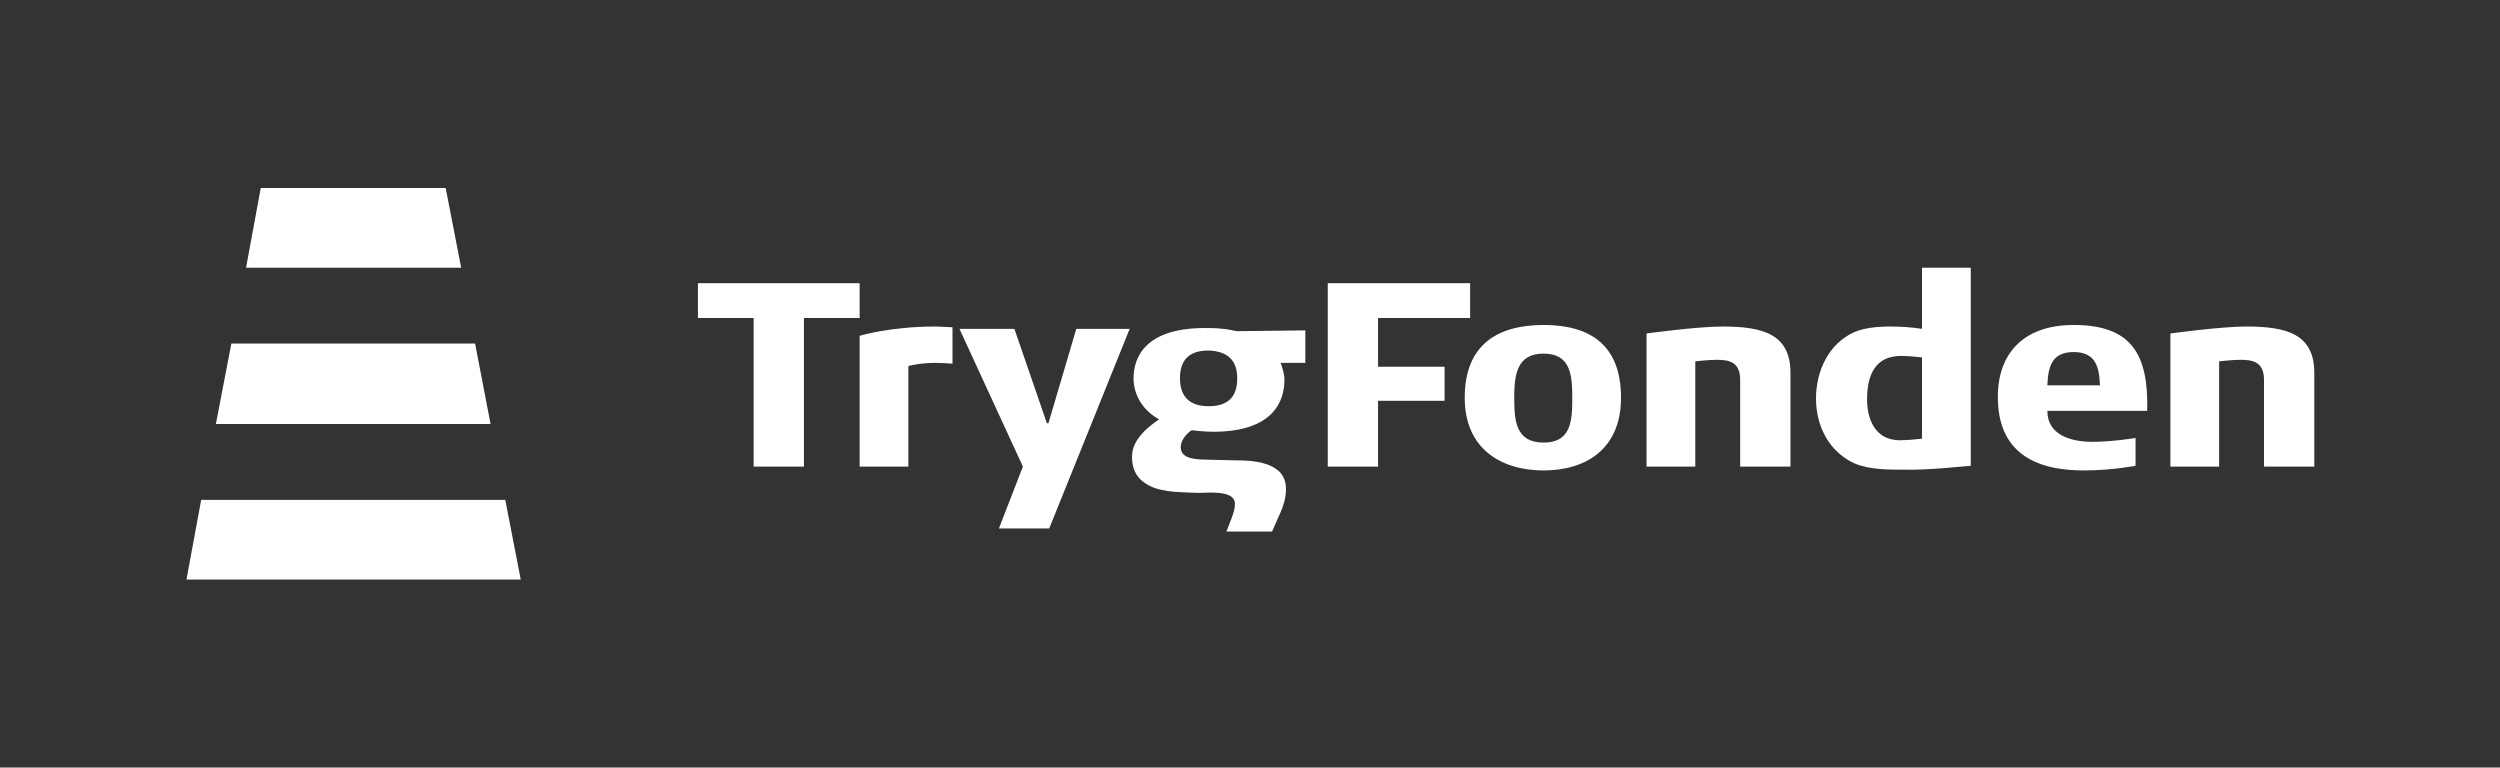
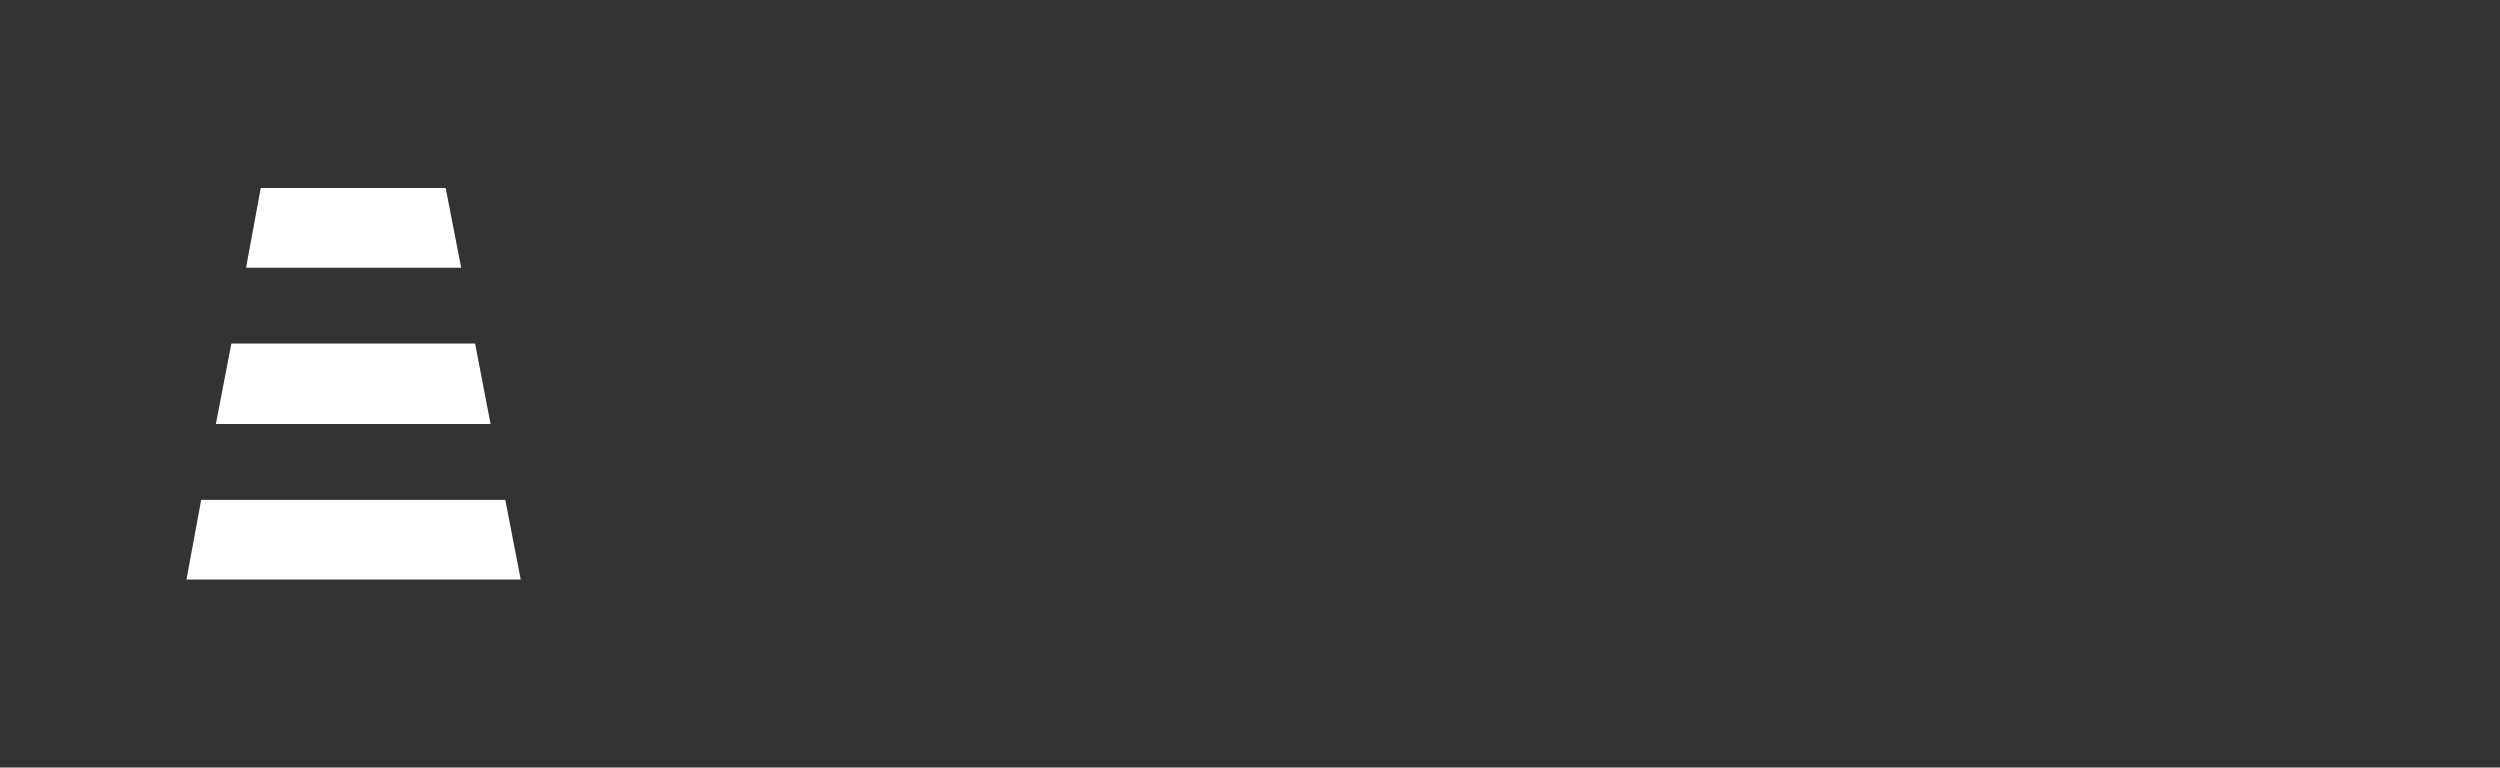
<svg xmlns="http://www.w3.org/2000/svg" version="1.1" id="Layer_1" x="0px" y="0px" viewBox="0 0 323.1 99.2" style="enable-background:new 0 0 323.1 99.2;" xml:space="preserve">
  <rect x="0" y="0" width="323.1" height="99.2" fill="#333333" stroke="none" />
  <style type="text/css">
	.st0{fill:#FFFFFF;}
</style>
  <g>
-     <path class="st0" d="M292.8,60.3h6.3V48.2c0-5-3.5-6-8.8-6c-3.3,0-9.8,0.9-9.8,0.9v17.2h6.3V46.7c0,0,1.7-0.2,2.8-0.2   c1.6,0,3,0.3,3,2.6V60.3z M271.4,49.8h-6.8c0.1-2.3,0.5-4.3,3.4-4.3S271.3,47.5,271.4,49.8 M264.6,53.1h12.9   c0.2-7.4-2.1-11.1-9.5-11.1c-6.4,0-9.8,3.6-9.8,9.3c0,7.1,4.7,9.5,11.1,9.5c3.6,0,6.7-0.6,6.7-0.6v-3.6c0,0-2.9,0.5-5.6,0.5   C267.6,57.1,264.6,56.2,264.6,53.1 M248.4,46.2v10.5c-1,0.1-2,0.2-3,0.2c-3.2-0.1-4.1-2.9-4.1-5.3c0-3.2,1.1-5.6,4.4-5.6   C247,46,248.4,46.2,248.4,46.2 M254.7,60.2V34.6h-6.3v7.9c-1.3-0.2-2.7-0.3-4.1-0.3c-1.8,0-3.4,0.2-4.6,0.7c-3.4,1.5-5,5.1-5,8.6   c0,3.6,1.7,6.9,5,8.4c1.9,0.8,4.3,0.8,6.3,0.8C249.3,60.8,254.2,60.2,254.7,60.2 M225.1,60.3h6.3V48.2c0-5-3.5-6-8.8-6   c-3.3,0-9.8,0.9-9.8,0.9v17.2h6.3V46.7c0,0,1.7-0.2,2.8-0.2c1.6,0,3,0.3,3,2.6V60.3z M203.2,51.4c0,2.9-0.1,5.8-3.7,5.8   s-3.8-2.8-3.8-5.8c0-2.9,0.3-5.7,3.8-5.7S203.2,48.5,203.2,51.4 M209.5,51.4c0-6.9-4.1-9.4-10-9.4c-5.9,0-10.2,2.5-10.2,9.4   c0,6.6,4.7,9.4,10.2,9.4C205,60.8,209.5,58,209.5,51.4 M178.1,41.1H190v-4.5h-18.4v23.7h6.5v-8.5h8.6v-4.4h-8.6V41.1z M159.9,48.9   c0,2.2-1,3.6-3.7,3.6c-2.6,0-3.7-1.4-3.7-3.6c0-2.2,1-3.6,3.7-3.6C158.8,45.4,159.9,46.7,159.9,48.9 M146.5,48.9   c0,1.7,0.8,3.9,3.3,5.3c-1,0.7-3.5,2.4-3.5,4.8c0,2,0.9,3.1,2.3,3.8c1.8,0.9,4.4,0.8,6.3,0.9c1.2,0,4.7-0.4,4.7,1.4   c0,0.7-0.2,1.2-0.4,1.8l-0.7,1.8h5.9l1.1-2.5c0.4-0.9,0.7-1.9,0.7-3c0-1.2-0.5-2.1-1.3-2.6c-1.4-1-3.6-1.1-5.1-1.1l-4-0.1   c-2.2,0-3.2-0.5-3.2-1.6c0-1.3,1.4-2.2,1.4-2.2s1.5,0.2,2.8,0.2c7.9,0,9.2-4.1,9.2-6.7c0-0.8-0.3-1.7-0.5-2.2h3.2v-4.2l-8.9,0.1   c0,0-1.5-0.4-3.5-0.4C147.9,42.2,146.5,46.3,146.5,48.9 M135.6,68.3L146,42.5h-6.9l-3.6,12.2h-0.2l-4.2-12.2h-7.1l8.2,17.8l-3.1,8   H135.6z M123.1,47v-4.7c0,0-1.6-0.1-2.2-0.1c-5.9,0-9.8,1.2-9.8,1.2v16.9h6.3v-13c0,0,1.5-0.4,3.4-0.4   C121.9,46.9,123.1,47,123.1,47 M103.9,41.1h7.2v-4.5H90.2v4.5h7.2v19.2h6.5V41.1z" />
-   </g>
+     </g>
  <g>
    <polygon class="st0" points="63.4,54.8 61.4,44.4 29.9,44.4 27.9,54.8  " />
    <polygon class="st0" points="59.6,34.6 57.6,24.3 33.7,24.3 31.8,34.6  " />
    <polygon class="st0" points="26,64.6 24.1,74.9 67.3,74.9 65.3,64.6  " />
  </g>
</svg>